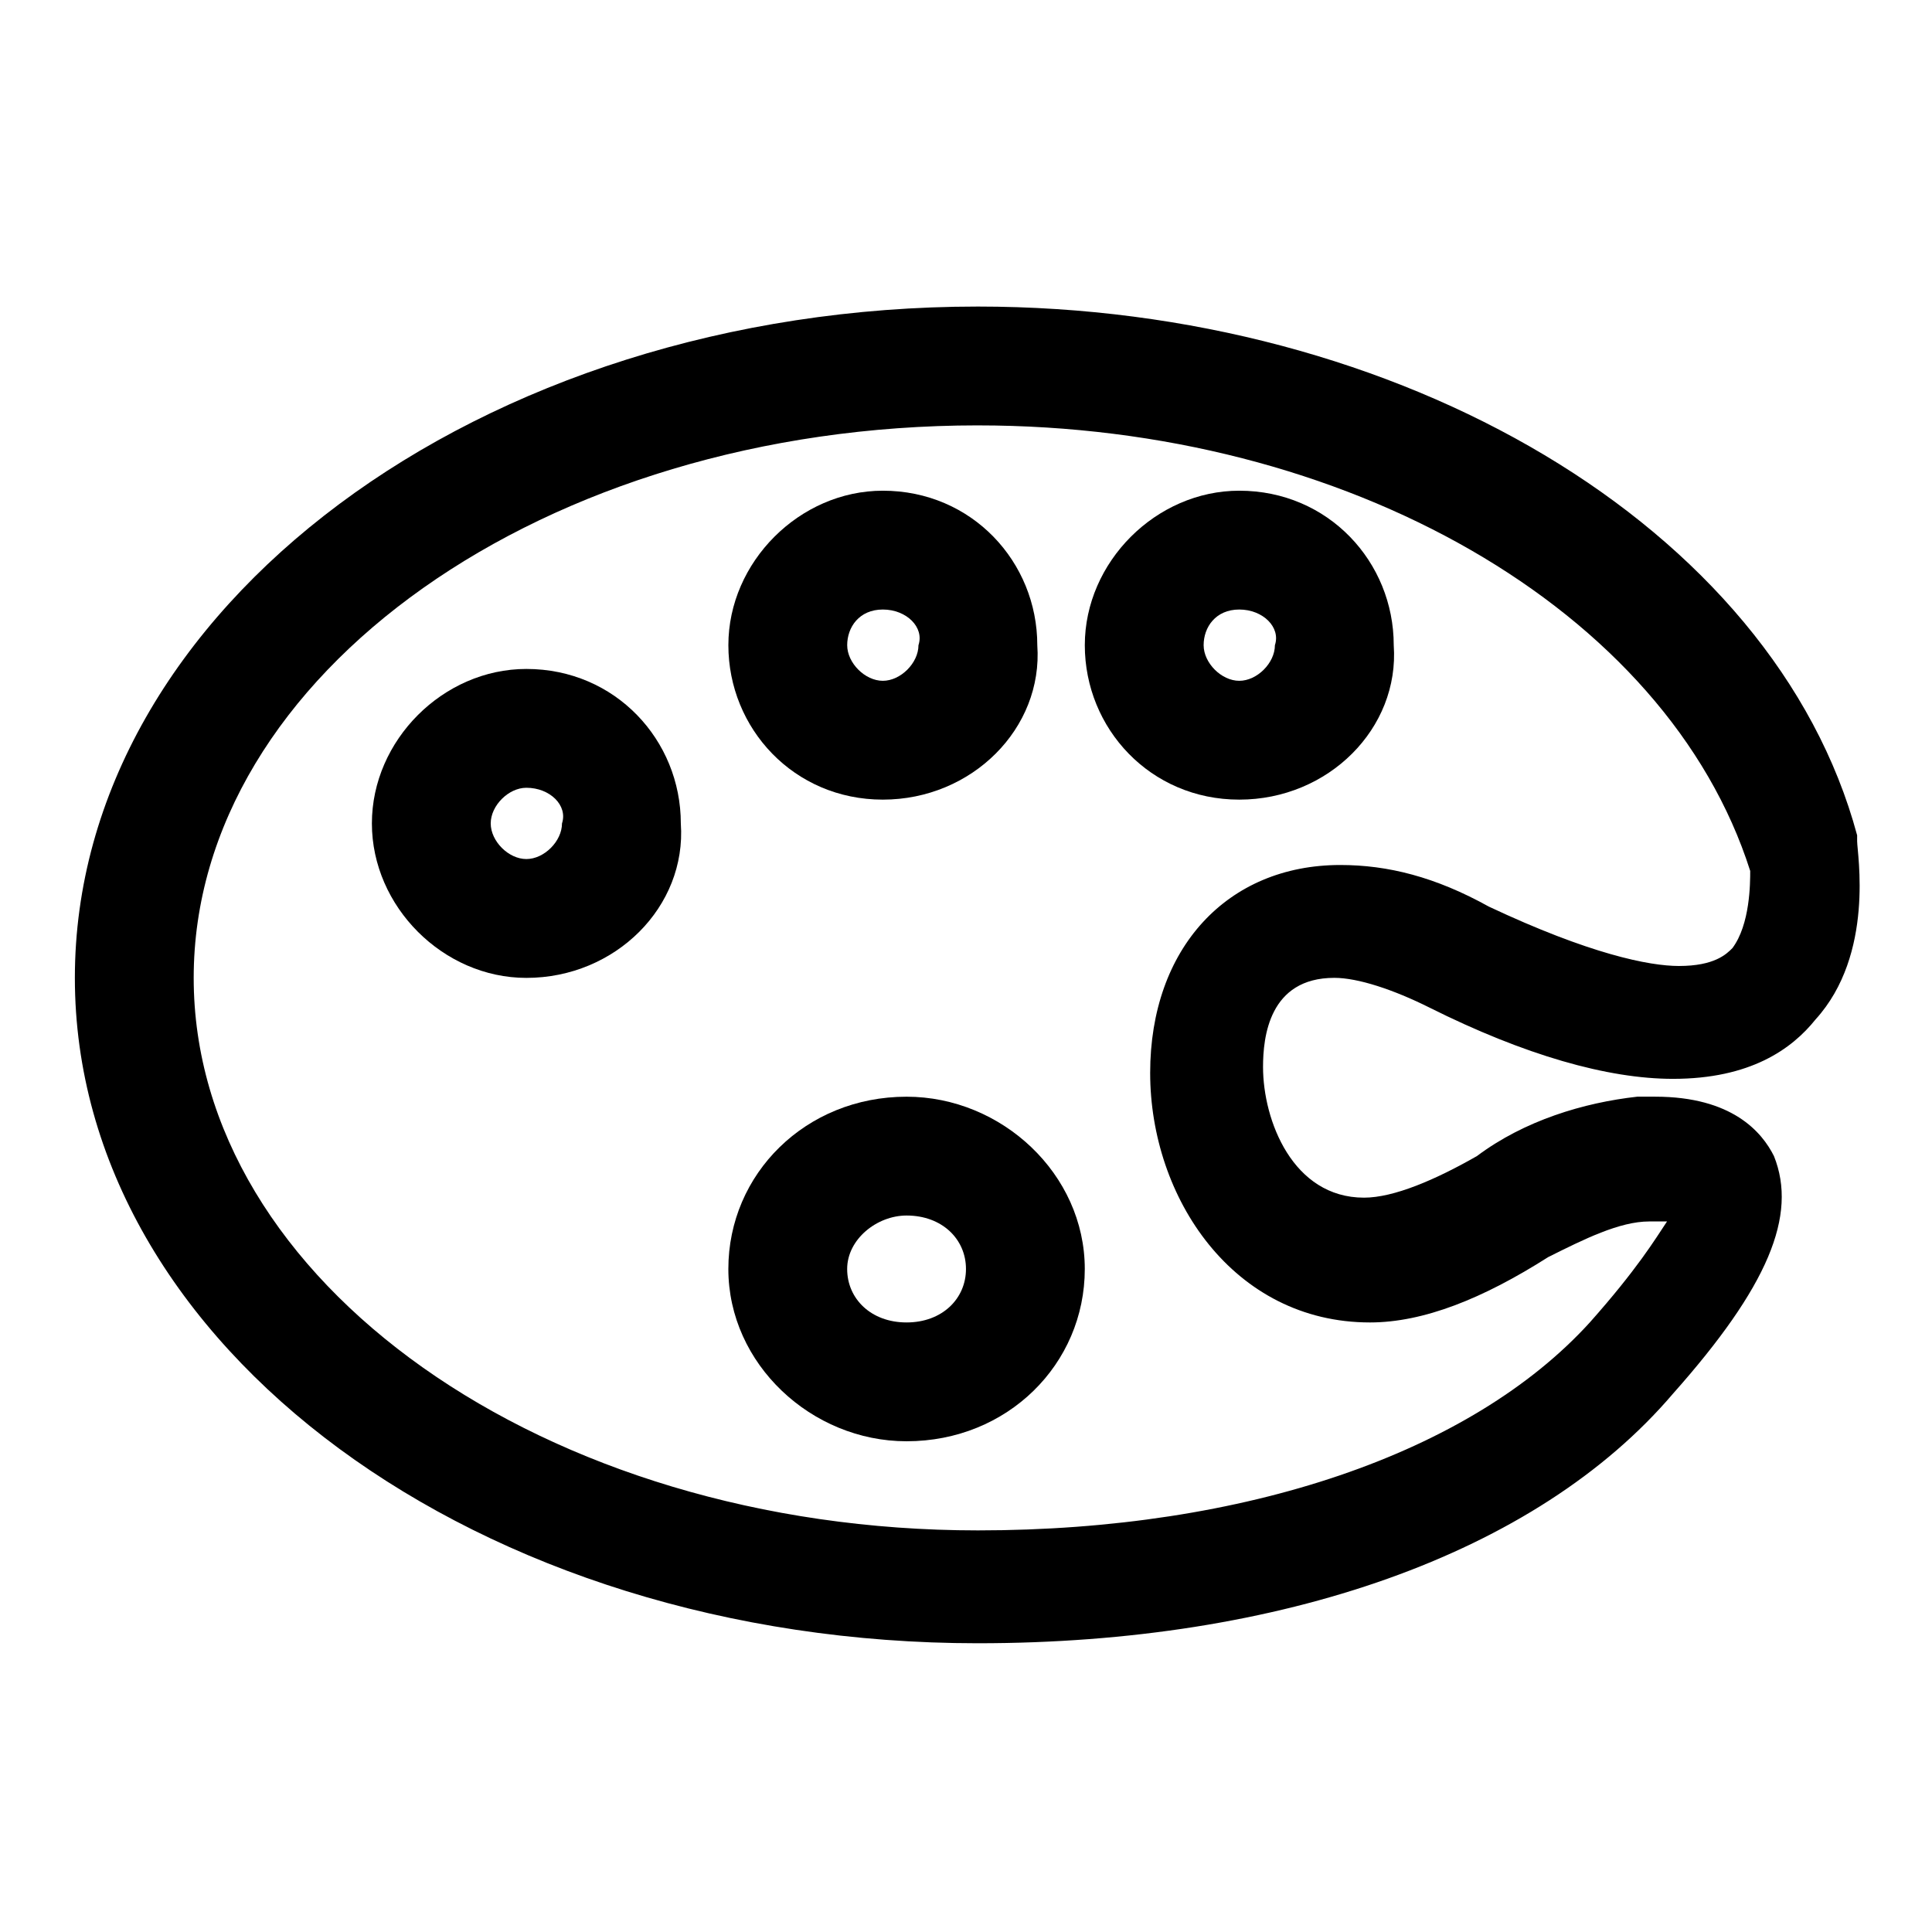
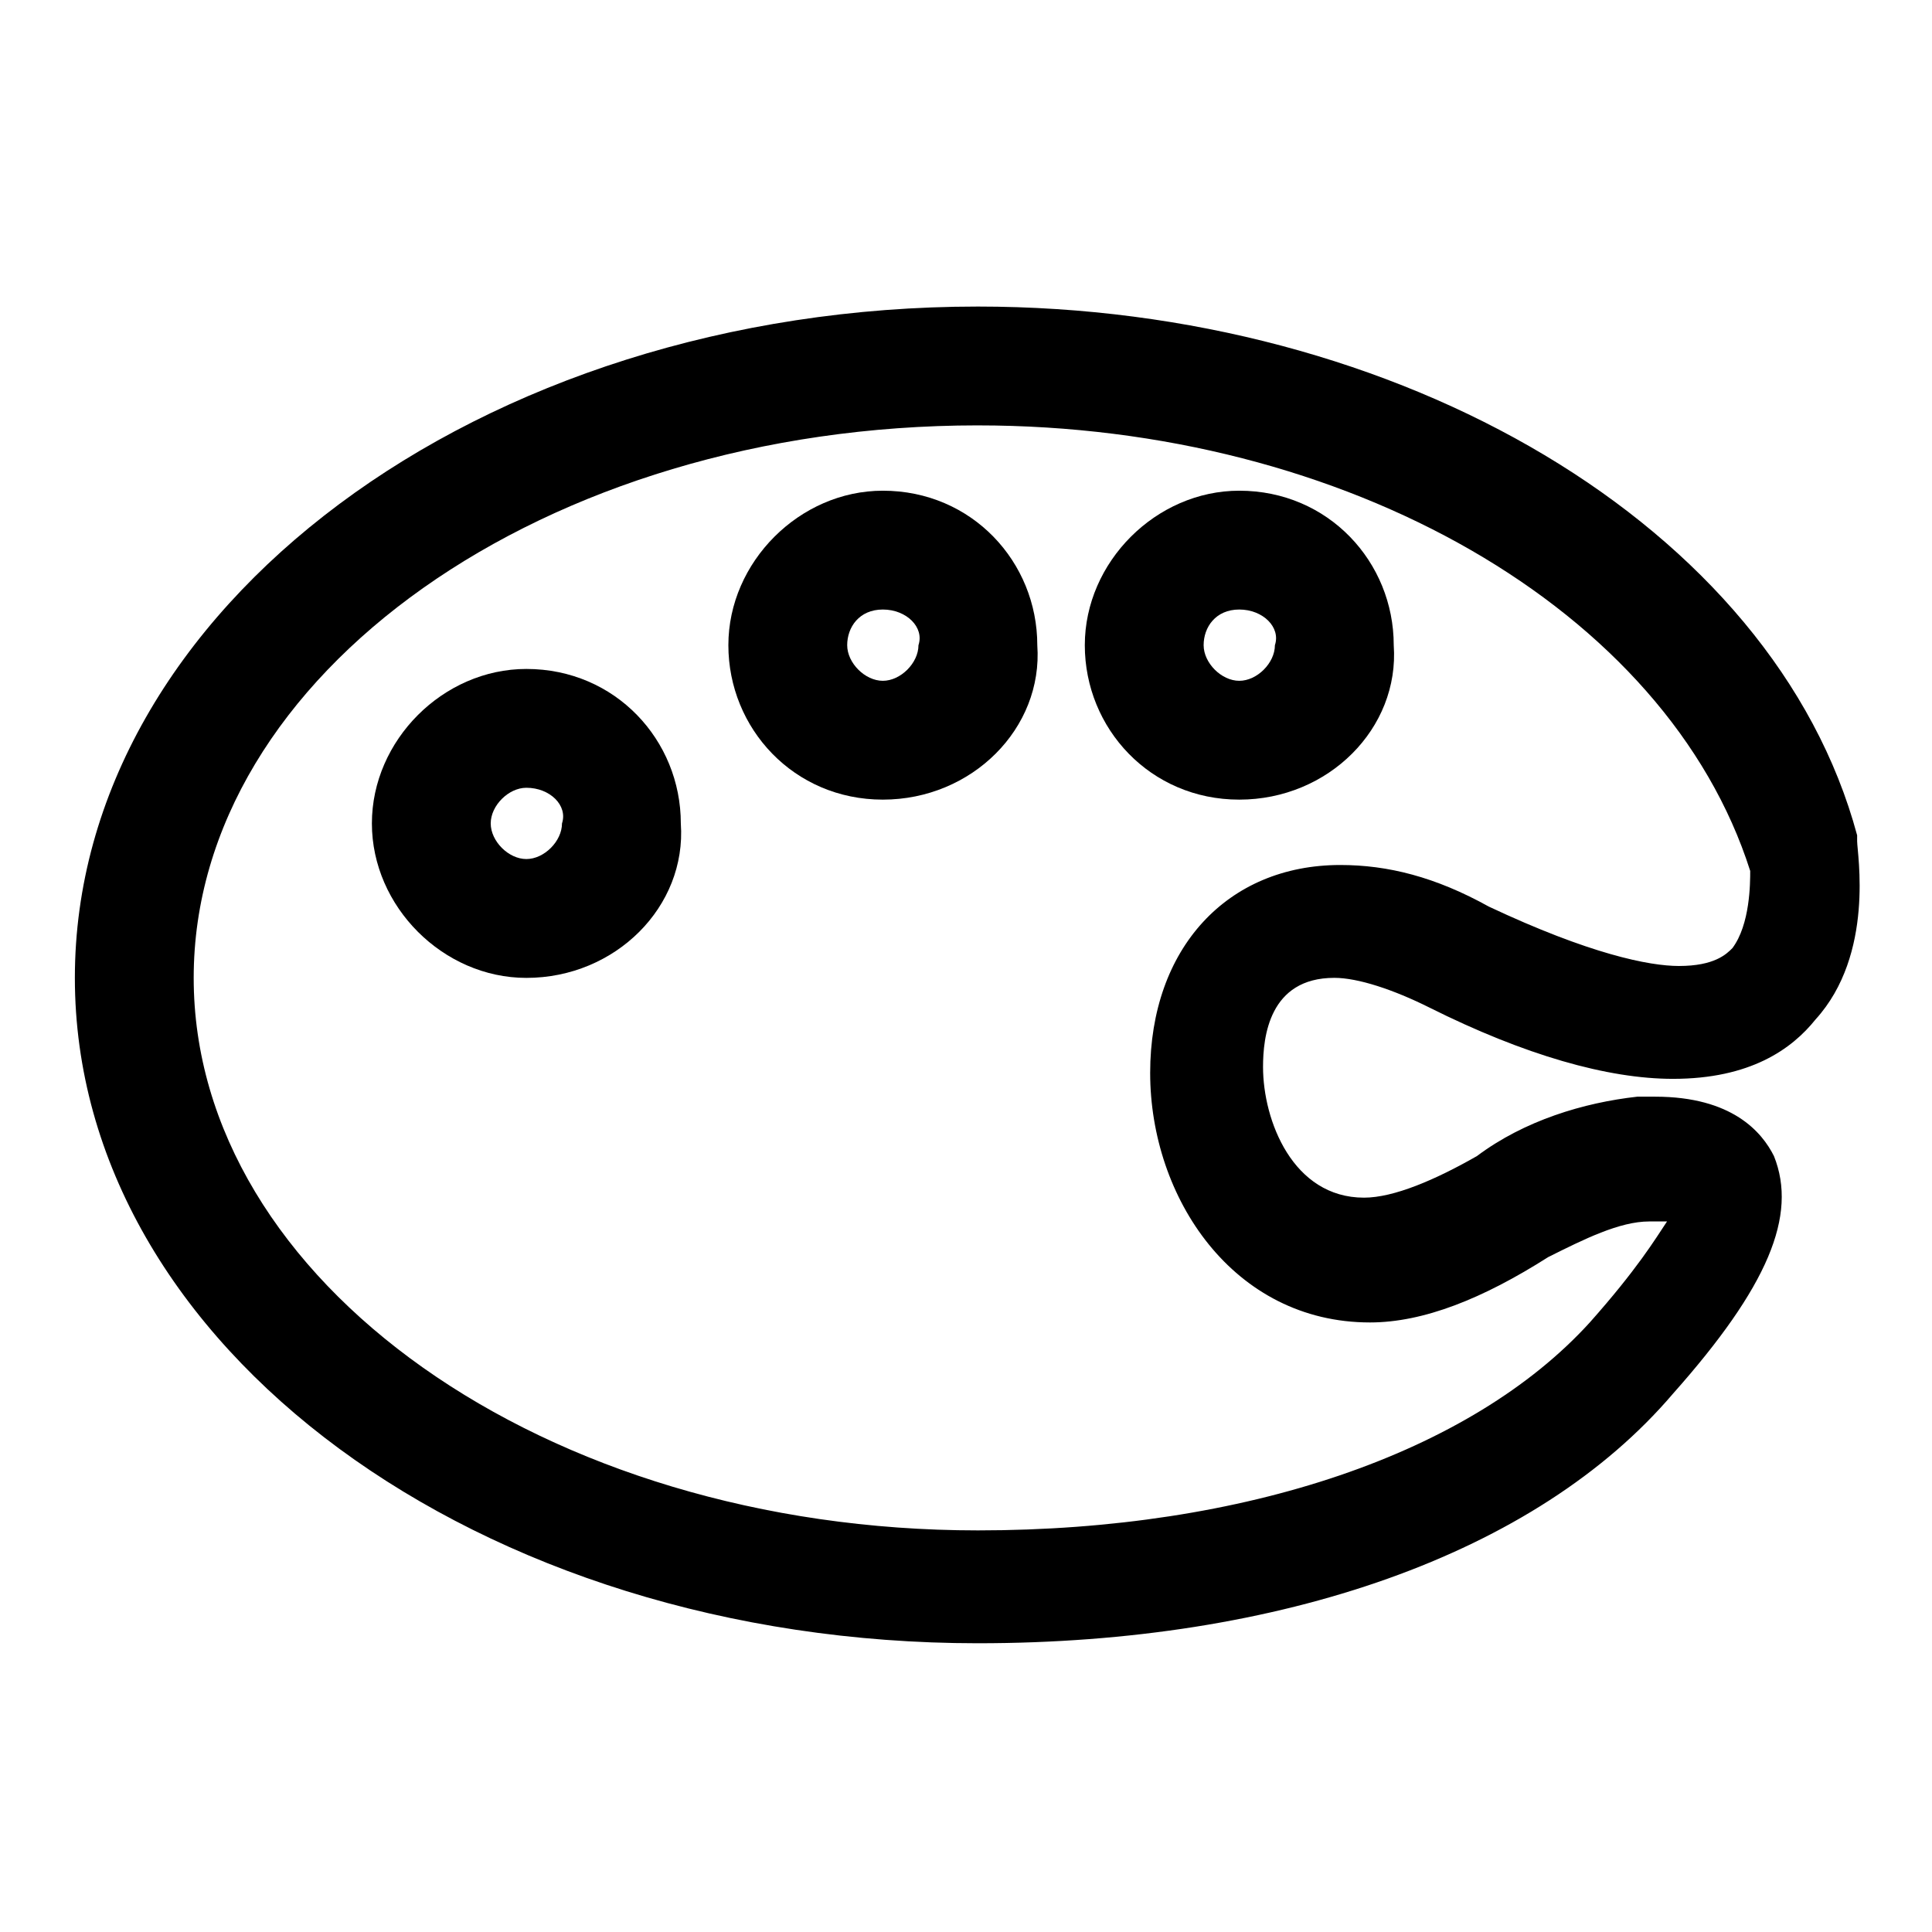
<svg xmlns="http://www.w3.org/2000/svg" fill="#000000" width="800px" height="800px" version="1.1" viewBox="144 144 512 512">
  <g>
    <path d="m403.15 579.48c-132.25 0-239.31-78.719-239.31-176.33 0-97.613 107.06-177.91 239.31-177.91 111.78 0 210.97 58.254 233.01 140.12v1.574c0 3.148 4.723 29.914-11.02 47.23-6.297 7.871-17.32 15.742-37.785 15.742-17.32 0-39.359-6.297-64.551-18.895-9.445-4.723-18.895-7.871-25.191-7.871-17.32 0-18.895 15.742-18.895 23.617 0 14.168 7.871 34.637 26.766 34.637 7.871 0 18.895-4.723 29.914-11.02 12.594-9.445 28.34-14.168 42.508-15.742h4.723c20.469 0 28.34 9.445 31.488 15.742 6.297 15.742-1.574 34.637-26.766 62.977-36.211 42.512-103.91 66.129-184.2 66.129zm0-322.75c-114.93 0-207.82 66.125-207.82 146.42 0 80.293 92.891 146.42 207.82 146.42 70.848 0 130.68-20.469 162.16-55.105 12.594-14.168 17.32-22.043 20.469-26.766h-4.723c-7.871 0-17.32 4.723-26.766 9.445-17.32 11.02-33.062 17.32-47.23 17.32-36.211 0-58.254-33.062-58.254-66.125s20.469-55.105 50.383-55.105c12.594 0 25.191 3.148 39.359 11.02 26.766 12.594 42.508 15.742 50.383 15.742 9.445 0 12.594-3.148 14.168-4.723 4.723-6.297 4.723-17.32 4.723-20.469-22.043-69.266-107.06-118.07-204.67-118.07z" />
-     <path d="m472.42 355.91c-23.617 0-40.934-18.895-40.934-40.934 0-22.043 18.891-40.934 40.934-40.934 23.617 0 40.934 18.895 40.934 40.934 1.574 22.043-17.316 40.934-40.934 40.934zm0-50.379c-6.297 0-9.445 4.723-9.445 9.445 0 4.723 4.723 9.445 9.445 9.445s9.445-4.723 9.445-9.445c1.574-4.723-3.148-9.445-9.445-9.445z" />
-     <path d="m384.25 525.95c-25.191 0-47.23-20.469-47.23-45.656 0-25.191 20.469-45.656 47.23-45.656 25.191 0 47.23 20.469 47.23 45.656 0.004 25.191-20.465 45.656-47.23 45.656zm0-59.824c-7.871 0-15.742 6.297-15.742 14.168 0 7.871 6.297 14.168 15.742 14.168 9.445 0 15.742-6.297 15.742-14.168 0.004-7.871-6.297-14.168-15.742-14.168z" />
+     <path d="m472.42 355.91c-23.617 0-40.934-18.895-40.934-40.934 0-22.043 18.891-40.934 40.934-40.934 23.617 0 40.934 18.895 40.934 40.934 1.574 22.043-17.316 40.934-40.934 40.934m0-50.379c-6.297 0-9.445 4.723-9.445 9.445 0 4.723 4.723 9.445 9.445 9.445s9.445-4.723 9.445-9.445c1.574-4.723-3.148-9.445-9.445-9.445z" />
    <path d="m377.96 355.91c-23.617 0-40.934-18.895-40.934-40.934 0-22.043 18.891-40.934 40.934-40.934 23.617 0 40.934 18.895 40.934 40.934 1.574 22.043-17.316 40.934-40.934 40.934zm0-50.379c-6.297 0-9.445 4.723-9.445 9.445 0 4.723 4.723 9.445 9.445 9.445 4.723 0 9.445-4.723 9.445-9.445 1.574-4.723-3.148-9.445-9.445-9.445z" />
    <path d="m283.49 403.15c-22.043 0-40.934-18.895-40.934-40.938 0-22.039 18.891-40.934 40.934-40.934 23.617 0 40.934 18.895 40.934 40.934 1.574 22.043-17.316 40.938-40.934 40.938zm0-50.383c-4.723 0-9.445 4.723-9.445 9.445 0 4.723 4.723 9.445 9.445 9.445 4.723 0 9.445-4.723 9.445-9.445 1.574-4.723-3.148-9.445-9.445-9.445z" />
  </g>
</svg>